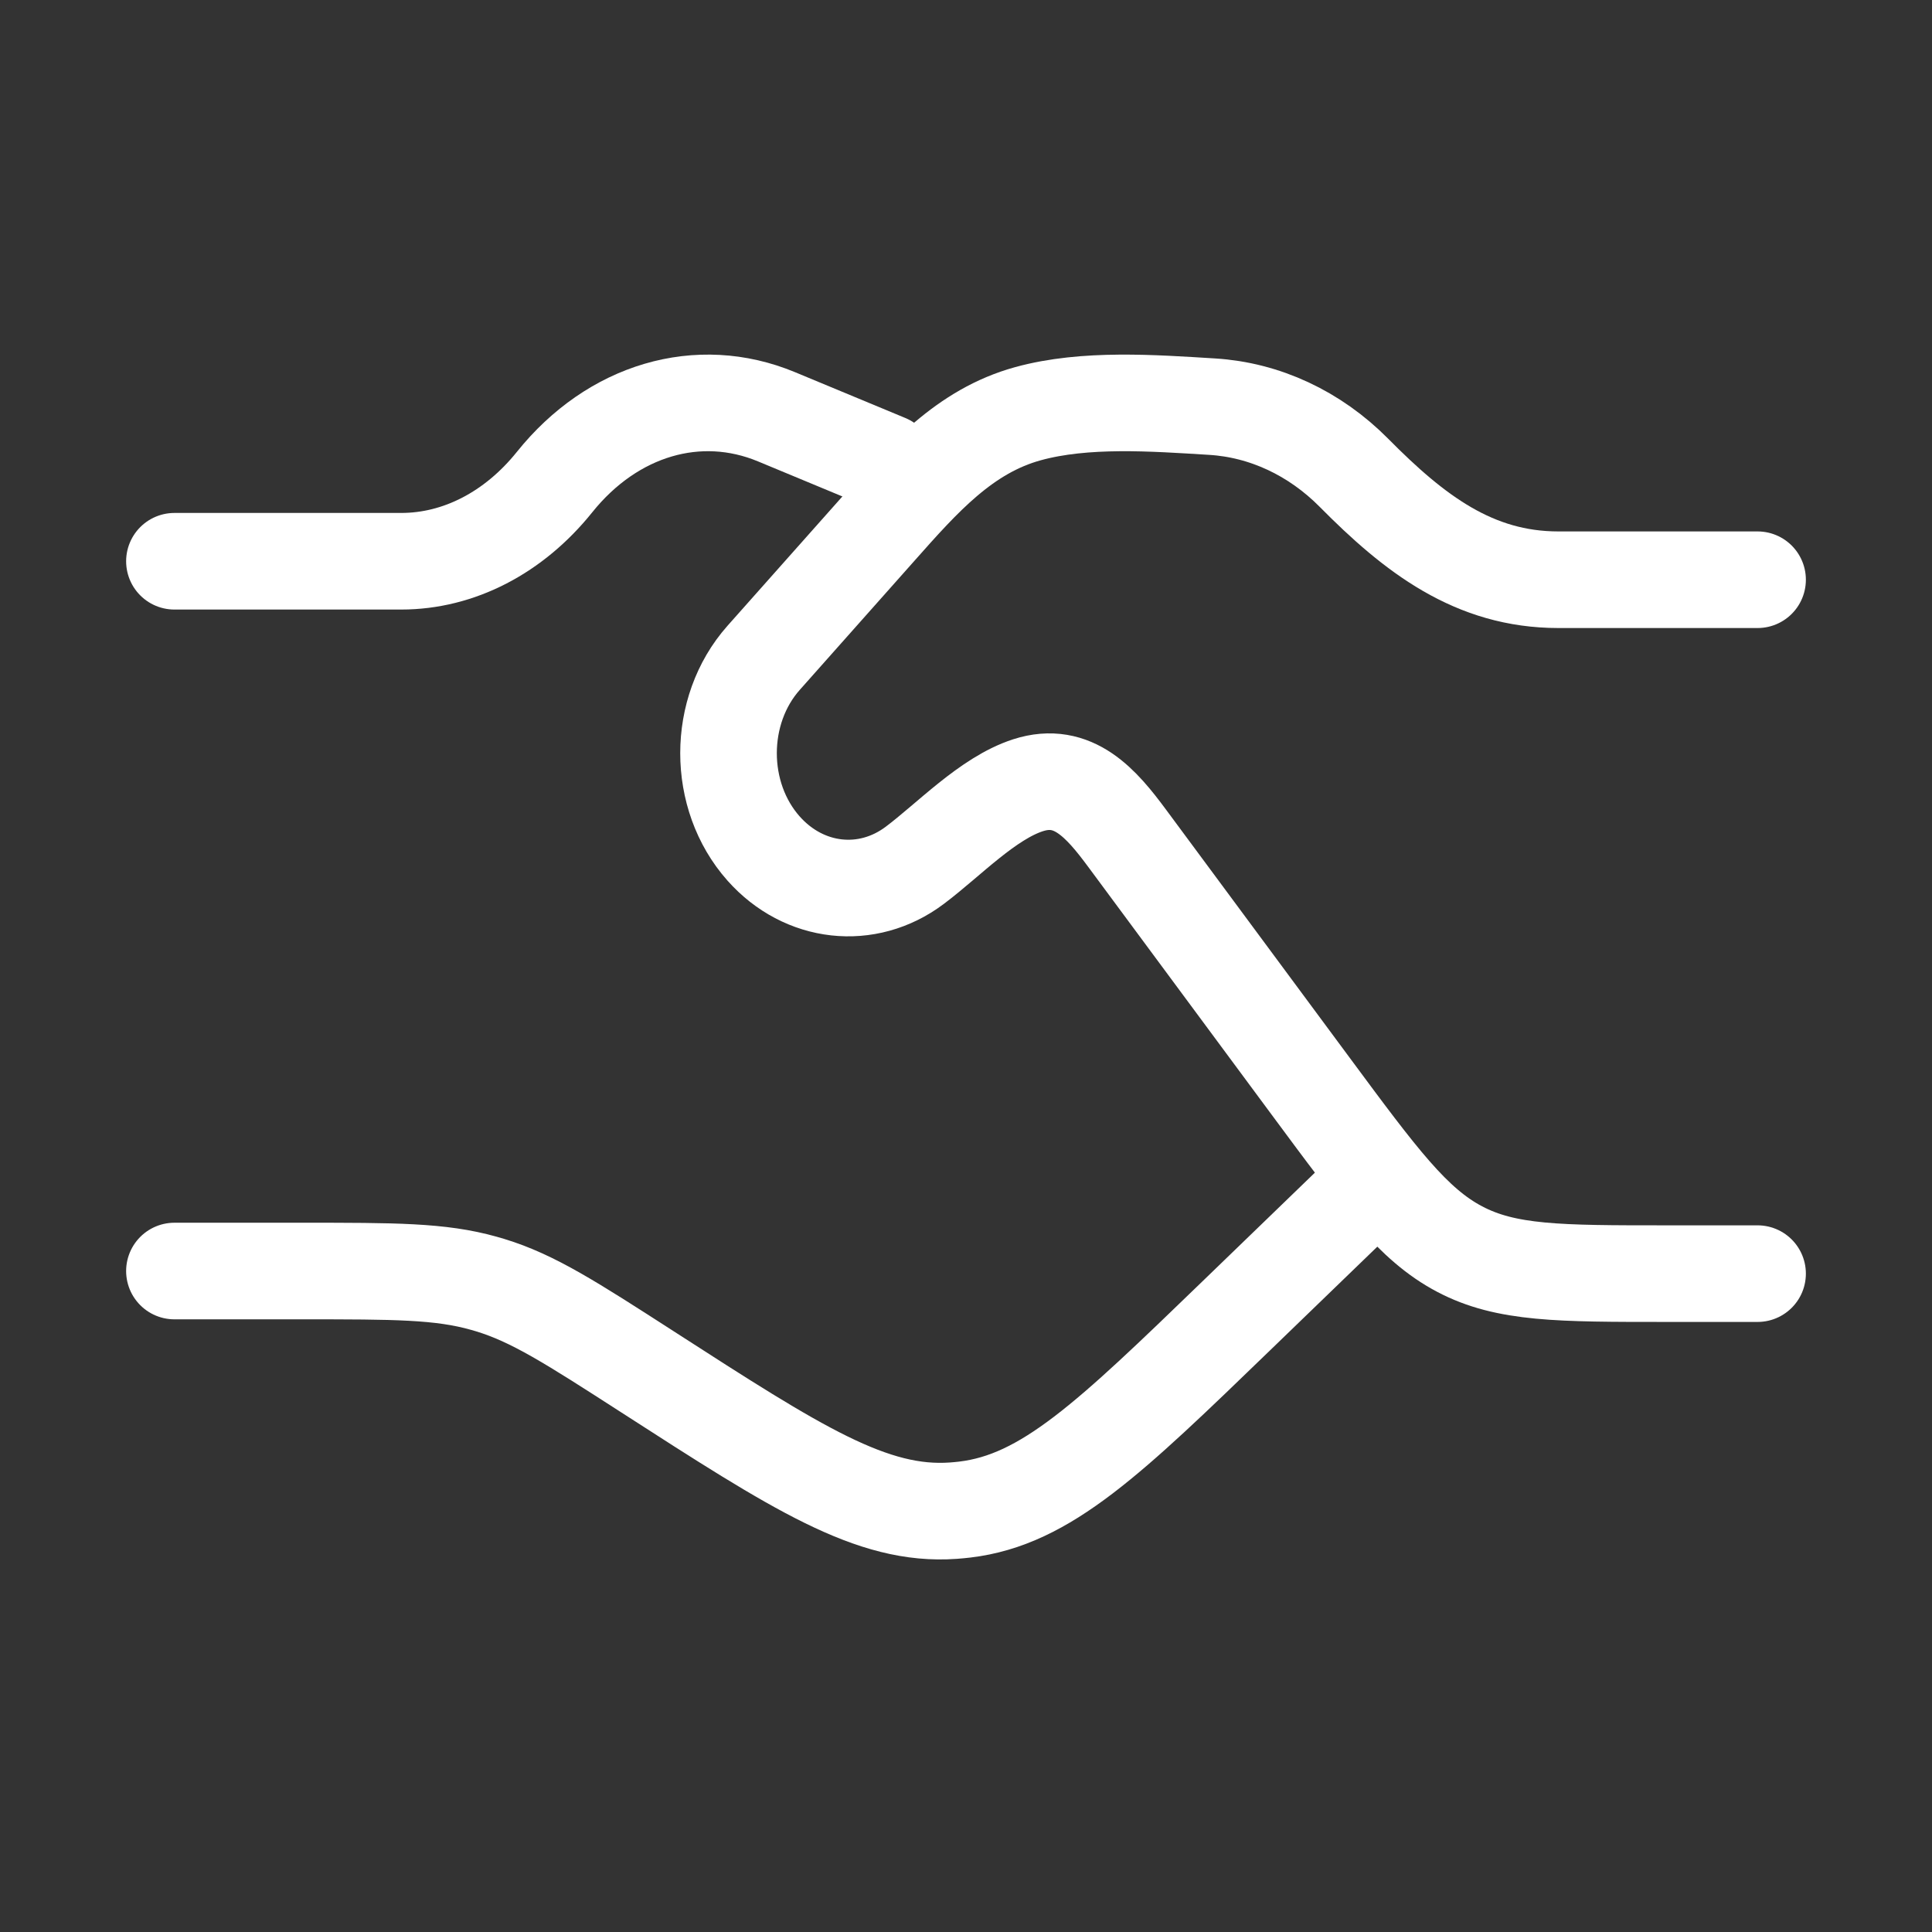
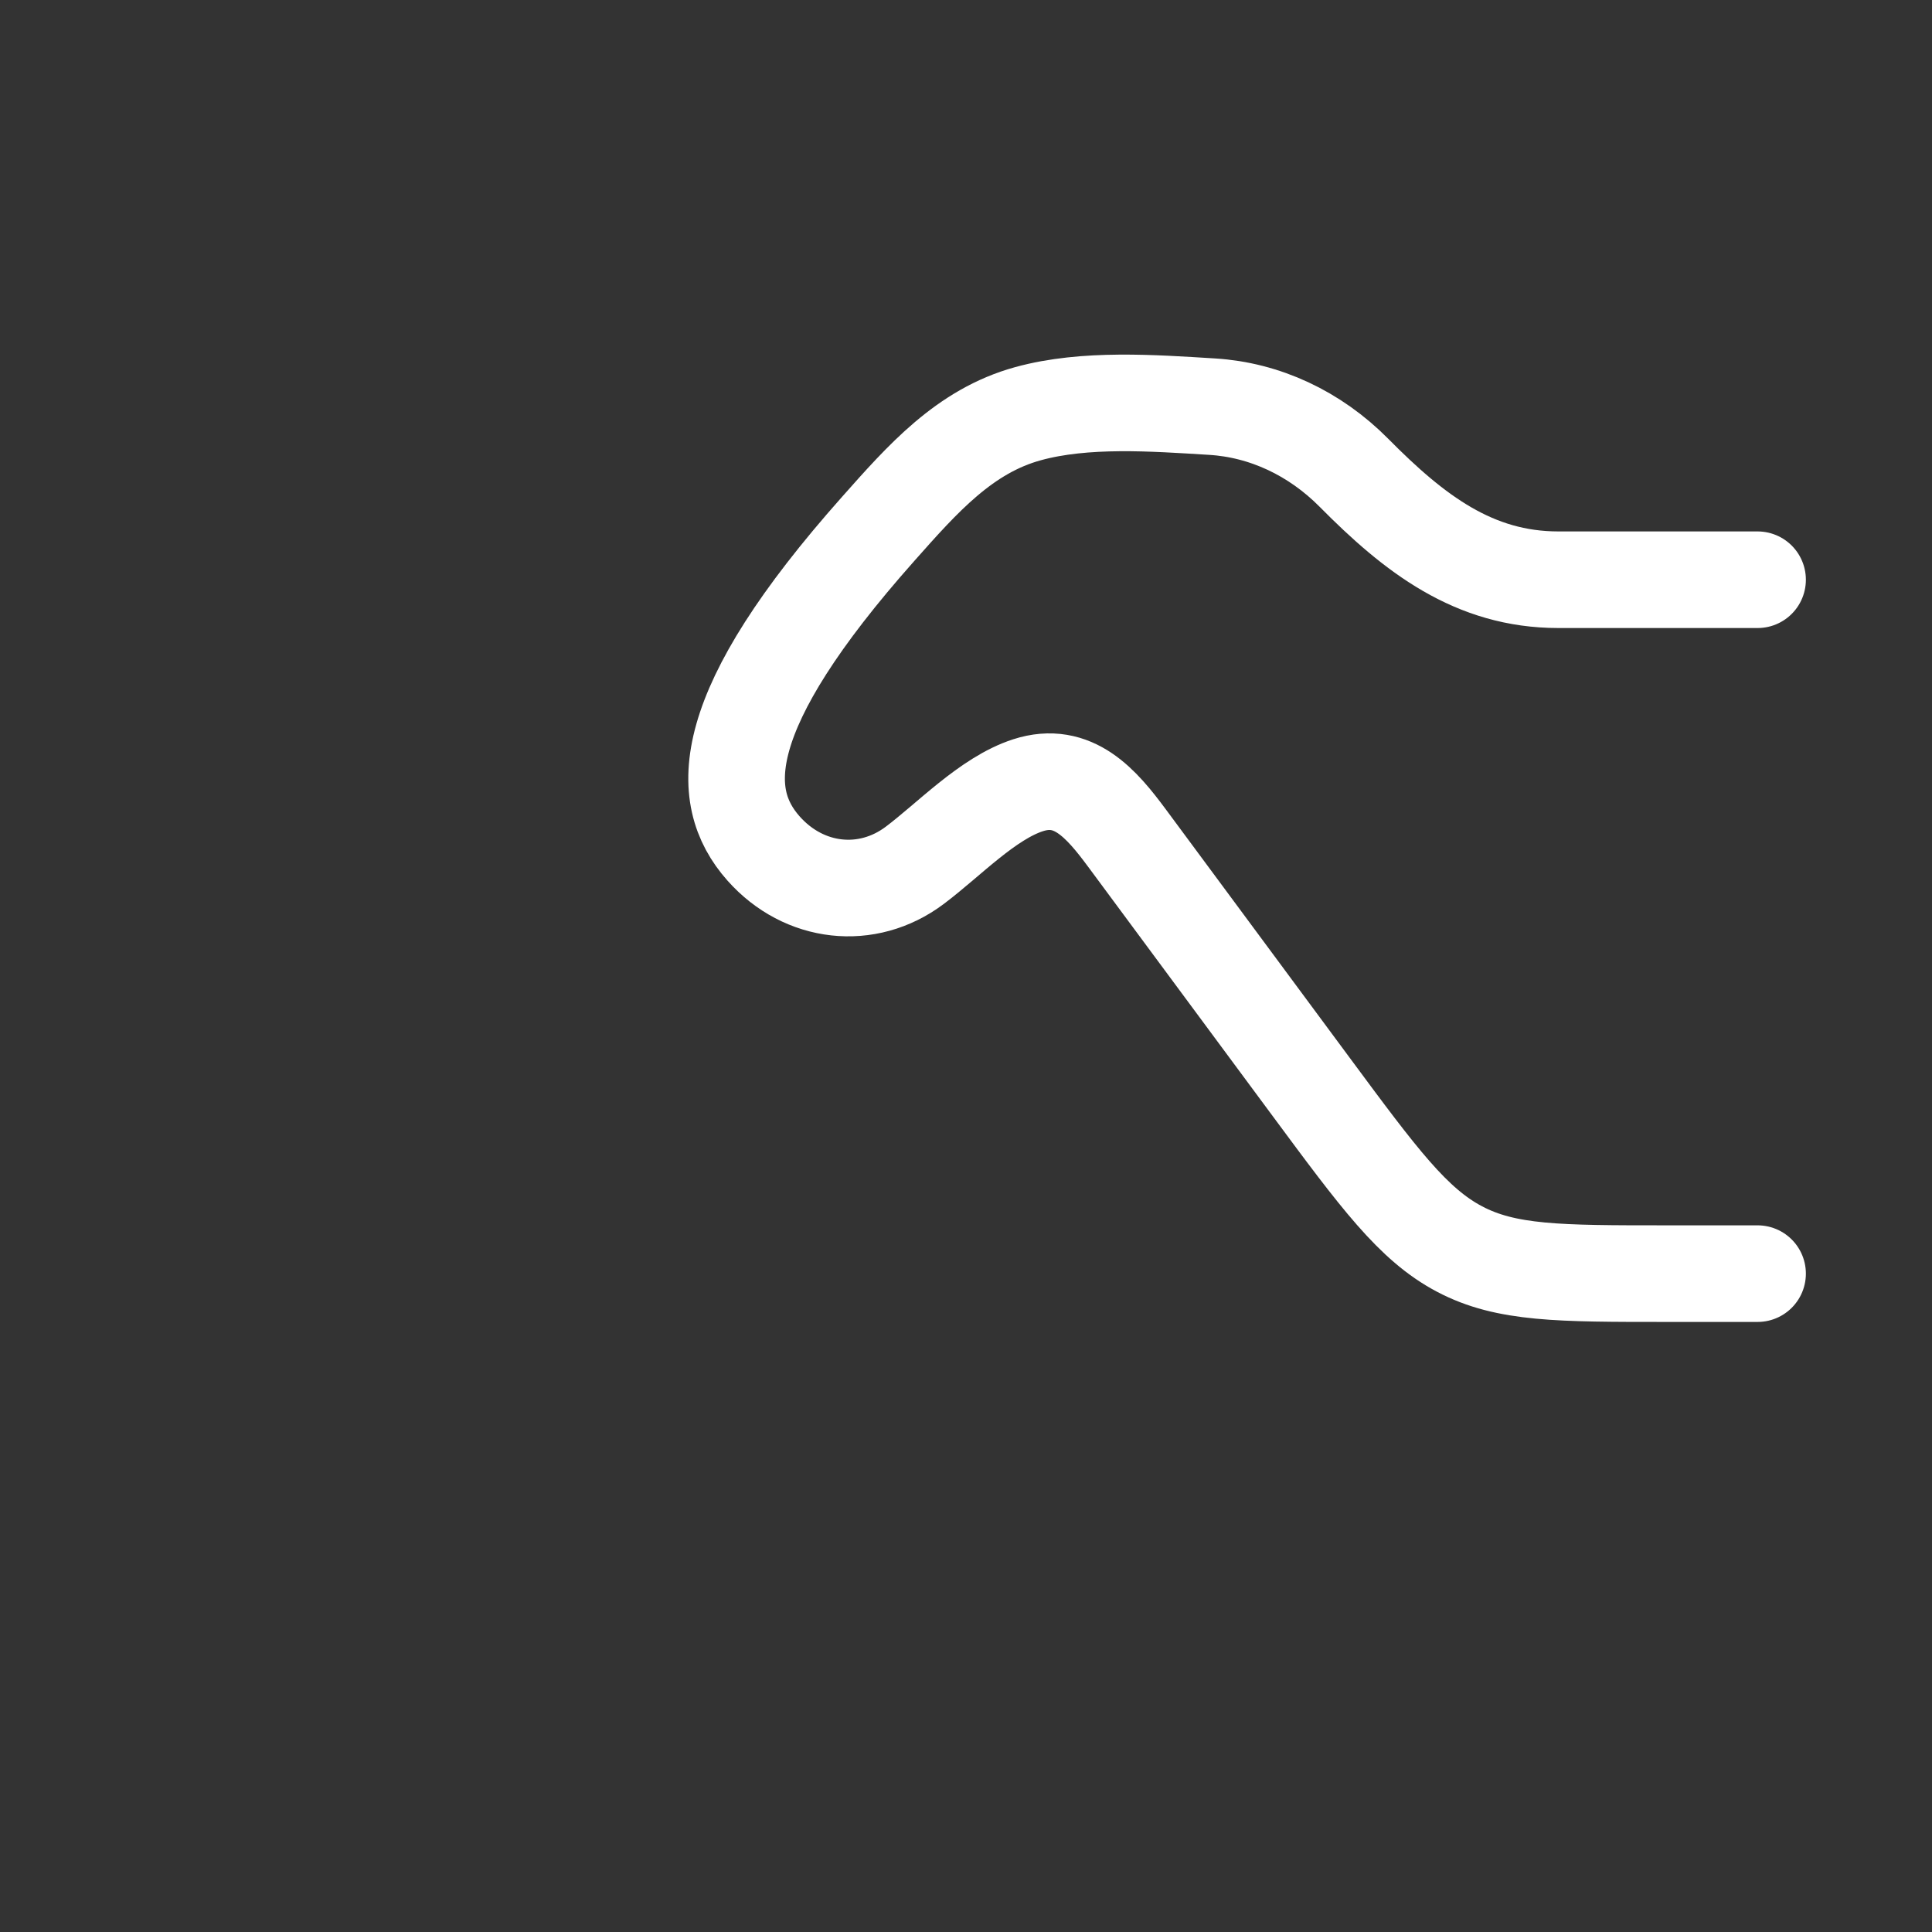
<svg xmlns="http://www.w3.org/2000/svg" width="60" height="60" viewBox="0 0 60 60" fill="none">
  <rect x="0" y="0" width="60" height="60" fill="#333333" stroke="none" />
  <g id="Frame">
-     <path id="Vector" d="M5.417 17.43H12.46C14.246 17.43 15.96 16.545 17.223 14.971C19.027 12.723 21.696 11.938 24.116 12.944L27.542 14.367M5.417 39.473H9.401C12.251 39.473 13.677 39.473 15.024 39.853C15.09 39.871 15.155 39.89 15.22 39.91C16.559 40.317 17.745 41.081 20.117 42.609C24.759 45.601 27.08 47.097 29.608 46.915C29.728 46.906 29.847 46.895 29.965 46.881C32.482 46.58 34.454 44.673 38.399 40.859L42.292 37.096" stroke="white" stroke-width="3" stroke-linecap="round" />
-     <path id="Vector_2" d="M54.583 18.004H48.396C45.776 18.004 43.926 16.581 42.047 14.682C40.829 13.453 39.276 12.729 37.642 12.629C35.816 12.517 33.7 12.36 31.927 12.847C29.953 13.389 28.65 14.874 27.272 16.426L23.714 20.431C22.262 22.066 22.262 24.717 23.714 26.352C24.968 27.764 26.932 27.983 28.407 26.875C29.468 26.079 30.674 24.792 31.925 24.387C33.333 23.931 34.206 24.956 35.004 26.033L40.708 33.739C42.824 36.599 43.883 38.029 45.33 38.791C46.777 39.554 48.43 39.554 51.737 39.554H54.583" stroke="white" stroke-width="3" stroke-linecap="round" />
+     <path id="Vector_2" d="M54.583 18.004H48.396C45.776 18.004 43.926 16.581 42.047 14.682C40.829 13.453 39.276 12.729 37.642 12.629C35.816 12.517 33.7 12.36 31.927 12.847C29.953 13.389 28.65 14.874 27.272 16.426C22.262 22.066 22.262 24.717 23.714 26.352C24.968 27.764 26.932 27.983 28.407 26.875C29.468 26.079 30.674 24.792 31.925 24.387C33.333 23.931 34.206 24.956 35.004 26.033L40.708 33.739C42.824 36.599 43.883 38.029 45.33 38.791C46.777 39.554 48.43 39.554 51.737 39.554H54.583" stroke="white" stroke-width="3" stroke-linecap="round" />
  </g>
</svg>